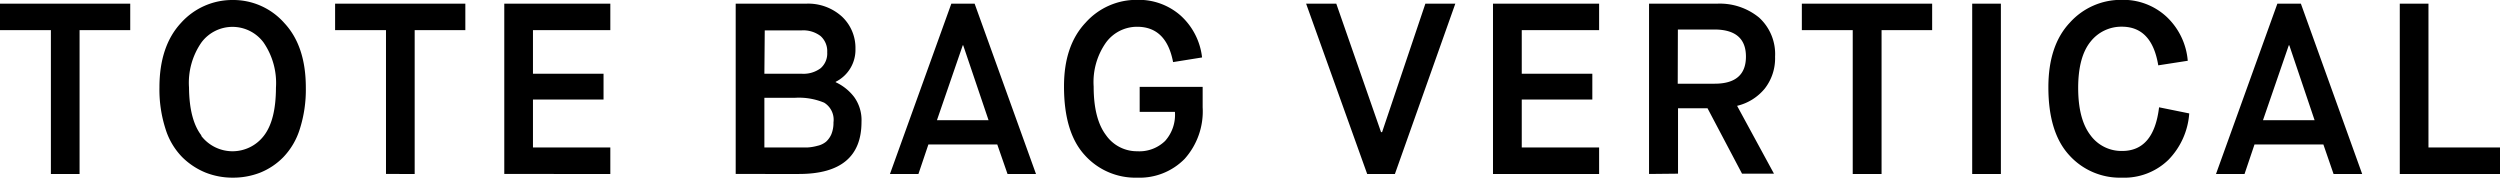
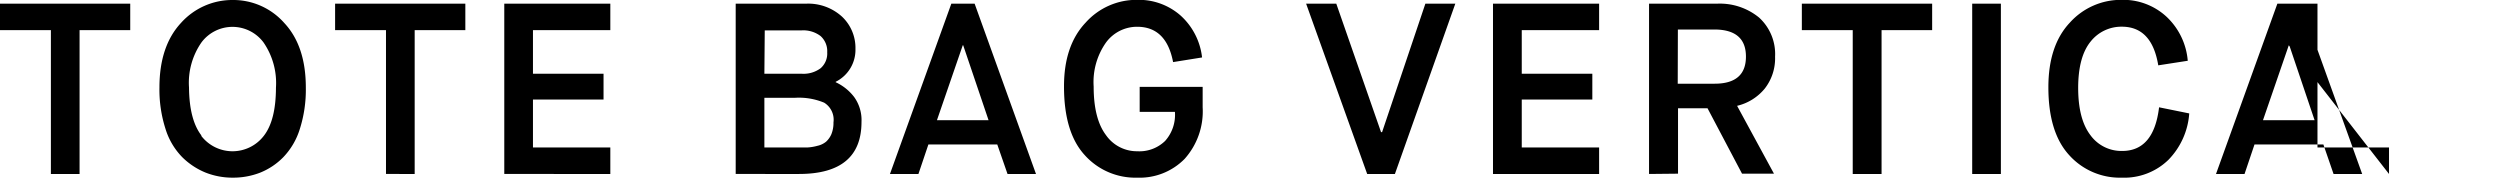
<svg xmlns="http://www.w3.org/2000/svg" viewBox="0 0 339 24.09">
-   <path d="M6.9 23.59V4.09H0V.5h17.66v3.59h-6.87v19.5zm28.38-.18a10.05 10.05 0 01-3.7.68 9.91 9.91 0 01-3.71-.69 9.69 9.69 0 01-3.17-2.1 9.46 9.46 0 01-2.26-3.83 17.42 17.42 0 01-.82-5.62c0-3.77 1-6.68 2.93-8.75a9.34 9.34 0 017-3.1 9.23 9.23 0 017 3.12q2.92 3.12 2.92 8.76a17.53 17.53 0 01-.82 5.63 9.59 9.59 0 01-2.25 3.82 9.17 9.17 0 01-3.12 2.08zm-8-5a5.35 5.35 0 008.5 0q1.63-2.1 1.64-6.52a9.7 9.7 0 00-1.69-6.14 5.25 5.25 0 00-8.41 0 9.58 9.58 0 00-1.69 6.12q.04 4.39 1.69 6.51zm25.06 5.18V4.09h-6.9V.5H63.1v3.59h-6.87v19.5zm16.04 0V.5h14.38v3.59H72.27V10h9.57v3.5h-9.57V20h10.49v3.59zm31.38 0V.5h9.5a6.8 6.8 0 014.92 1.76A5.82 5.82 0 01116 6.63a4.84 4.84 0 01-2.68 4.46v.06a6.67 6.67 0 012.5 2 5.36 5.36 0 011 3.38q0 7.06-8.48 7.06zM103.65 10h5.08a3.88 3.88 0 002.55-.75 2.65 2.65 0 00.89-2.16 2.74 2.74 0 00-.91-2.21 3.87 3.87 0 00-2.56-.76h-5zm0 10h5.79a6.45 6.45 0 001.41-.23 2.78 2.78 0 001.17-.56 3 3 0 00.71-1 4.08 4.08 0 00.29-1.62 2.71 2.71 0 00-1.27-2.67 8.91 8.91 0 00-3.94-.66h-4.16zm32.97 3.59l-1.39-4h-9.34l-1.35 4h-3.86L129 .5h3.16l8.32 23.09zm-6.07-17.45l-3.5 10.16h7l-3.44-10.16zm23.66 17.95a9.21 9.21 0 01-7.15-3.09q-2.79-3.07-2.78-9.31 0-5.51 2.92-8.61a9.26 9.26 0 017-3.1 8.57 8.57 0 015.87 2.11 9 9 0 012.93 5.7l-3.93.63c-.61-3.2-2.24-4.79-4.88-4.79a5.22 5.22 0 00-4.19 2.1 9.28 9.28 0 00-1.7 6c0 2.93.56 5.12 1.67 6.59a5.11 5.11 0 004.24 2.19 5 5 0 003.78-1.4 5.31 5.31 0 001.33-3.94h-4.78v-3.39h8.54v2.77a9.65 9.65 0 01-2.45 7 8.55 8.55 0 01-6.42 2.54zm31.18-.5L177.11.5h4.09l6.07 17.42h.14L193.28.5h4.06l-8.19 23.09zm17.06 0V.5h14.39v3.59h-10.49V10h9.57v3.5h-9.57V20h10.49v3.59zm21.16 0V.5h9.2a8.39 8.39 0 015.73 1.89 6.69 6.69 0 012.16 5.3 6.66 6.66 0 01-1.39 4.31 6.9 6.9 0 01-3.76 2.35l5 9.2h-4.33l-4.68-8.87h-4v8.87zm3.89-12.24h5q4.24 0 4.25-3.66T232.52 4h-5zm23.73 12.24V4.09h-6.9V.5H262v3.59h-6.86v19.5zm16.2 0V.5h3.89v23.09zm25.34-9.04l4.09.83a10 10 0 01-2.83 6.3 8.59 8.59 0 01-6.31 2.41 9.24 9.24 0 01-7.17-3.09c-1.86-2.05-2.79-5.1-2.79-9.17q0-5.68 2.92-8.77a9.32 9.32 0 017-3.08 8.65 8.65 0 016.07 2.26 9.22 9.22 0 012.91 6l-4 .62q-.86-5.23-4.92-5.24a5.31 5.31 0 00-4.24 2q-1.69 2.06-1.7 6.27c0 2.88.56 5 1.67 6.45a5.19 5.19 0 004.27 2.13q4.32.02 5.03-5.92zm23.66 9.04l-1.38-4h-9.34l-1.35 4h-3.87L308.81.5H312l8.31 23.09zm-6.07-17.45l-3.5 10.16h7l-3.43-10.16zm15.05 17.45V.5h3.89V20h9.7v3.59z" />
+   <path d="M6.9 23.59V4.09H0V.5h17.66v3.59h-6.87v19.5zm28.38-.18a10.05 10.05 0 01-3.7.68 9.91 9.91 0 01-3.71-.69 9.69 9.69 0 01-3.17-2.1 9.46 9.46 0 01-2.26-3.83 17.42 17.42 0 01-.82-5.62c0-3.77 1-6.68 2.93-8.75a9.34 9.34 0 017-3.1 9.23 9.23 0 017 3.12q2.92 3.12 2.92 8.76a17.53 17.53 0 01-.82 5.63 9.59 9.59 0 01-2.25 3.82 9.17 9.17 0 01-3.12 2.08zm-8-5a5.35 5.35 0 008.5 0q1.63-2.1 1.64-6.52a9.7 9.7 0 00-1.69-6.14 5.25 5.25 0 00-8.41 0 9.58 9.58 0 00-1.69 6.12q.04 4.39 1.69 6.51zm25.06 5.18V4.09h-6.9V.5H63.1v3.59h-6.87v19.5zm16.04 0V.5h14.38v3.59H72.27V10h9.57v3.5h-9.57V20h10.49v3.59zm31.38 0V.5h9.5a6.8 6.8 0 014.92 1.76A5.82 5.82 0 01116 6.63a4.84 4.84 0 01-2.68 4.46v.06a6.67 6.67 0 012.5 2 5.36 5.36 0 011 3.38q0 7.06-8.48 7.06zM103.65 10h5.08a3.88 3.88 0 002.55-.75 2.65 2.65 0 00.89-2.16 2.74 2.74 0 00-.91-2.21 3.87 3.87 0 00-2.56-.76h-5zm0 10h5.79a6.45 6.45 0 001.41-.23 2.78 2.78 0 001.17-.56 3 3 0 00.71-1 4.08 4.08 0 00.29-1.62 2.71 2.71 0 00-1.27-2.67 8.91 8.91 0 00-3.94-.66h-4.16zm32.97 3.59l-1.39-4h-9.34l-1.35 4h-3.86L129 .5h3.16l8.32 23.09zm-6.07-17.45l-3.5 10.16h7l-3.44-10.16zm23.66 17.95a9.21 9.21 0 01-7.15-3.09q-2.79-3.07-2.78-9.31 0-5.51 2.92-8.61a9.26 9.26 0 017-3.1 8.57 8.57 0 015.87 2.11 9 9 0 012.93 5.7l-3.93.63c-.61-3.2-2.24-4.79-4.88-4.79a5.22 5.22 0 00-4.19 2.1 9.28 9.28 0 00-1.7 6c0 2.93.56 5.12 1.67 6.59a5.11 5.11 0 004.24 2.19 5 5 0 003.78-1.4 5.31 5.31 0 001.33-3.94h-4.78v-3.39h8.54v2.77a9.65 9.65 0 01-2.45 7 8.55 8.55 0 01-6.42 2.54zm31.18-.5L177.11.5h4.09l6.07 17.42h.14L193.28.5h4.06l-8.19 23.09zm17.06 0V.5h14.39v3.59h-10.49V10h9.57v3.5h-9.57V20h10.49v3.59zm21.16 0V.5h9.2a8.39 8.39 0 015.73 1.89 6.69 6.69 0 012.16 5.3 6.66 6.66 0 01-1.39 4.31 6.9 6.9 0 01-3.76 2.35l5 9.2h-4.33l-4.68-8.87h-4v8.87zm3.89-12.24h5q4.24 0 4.25-3.66T232.52 4h-5zm23.73 12.24V4.09h-6.9V.5H262v3.59h-6.86v19.5zm16.2 0V.5h3.89v23.09zm25.34-9.04l4.09.83a10 10 0 01-2.83 6.3 8.59 8.59 0 01-6.31 2.41 9.24 9.24 0 01-7.17-3.09c-1.86-2.05-2.79-5.1-2.79-9.17q0-5.68 2.92-8.77a9.32 9.32 0 017-3.08 8.65 8.65 0 016.07 2.26 9.22 9.22 0 012.91 6l-4 .62q-.86-5.23-4.92-5.24a5.31 5.31 0 00-4.24 2q-1.69 2.06-1.7 6.27c0 2.88.56 5 1.67 6.45a5.19 5.19 0 004.27 2.13q4.32.02 5.03-5.92zm23.66 9.04l-1.38-4h-9.34l-1.35 4h-3.87L308.81.5H312l8.31 23.09zm-6.07-17.45l-3.5 10.16h7l-3.43-10.16zV.5h3.89V20h9.7v3.59z" />
</svg>